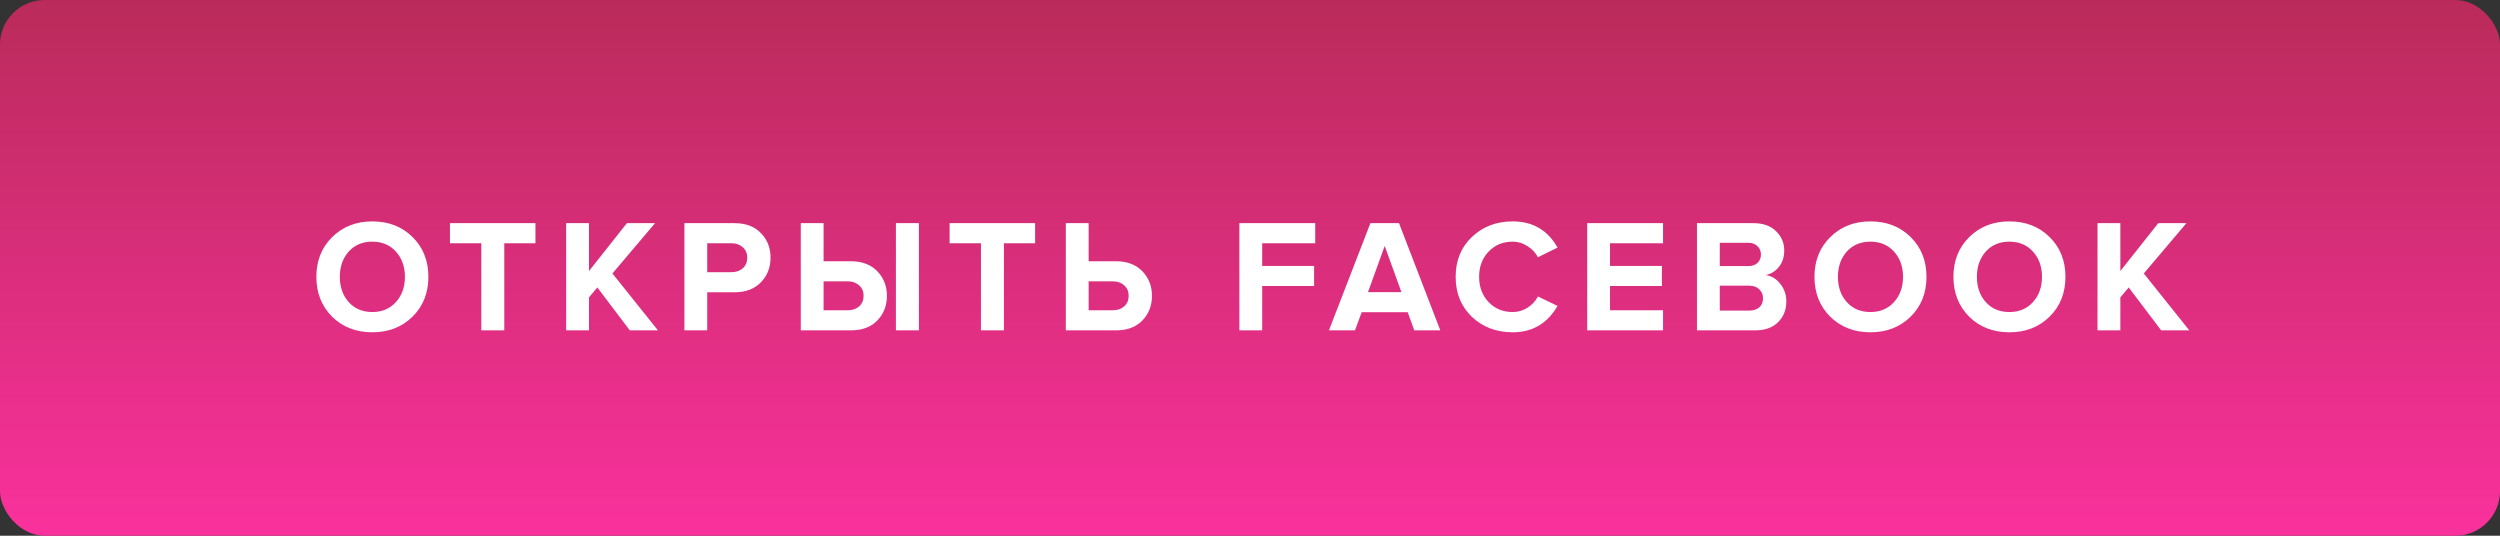
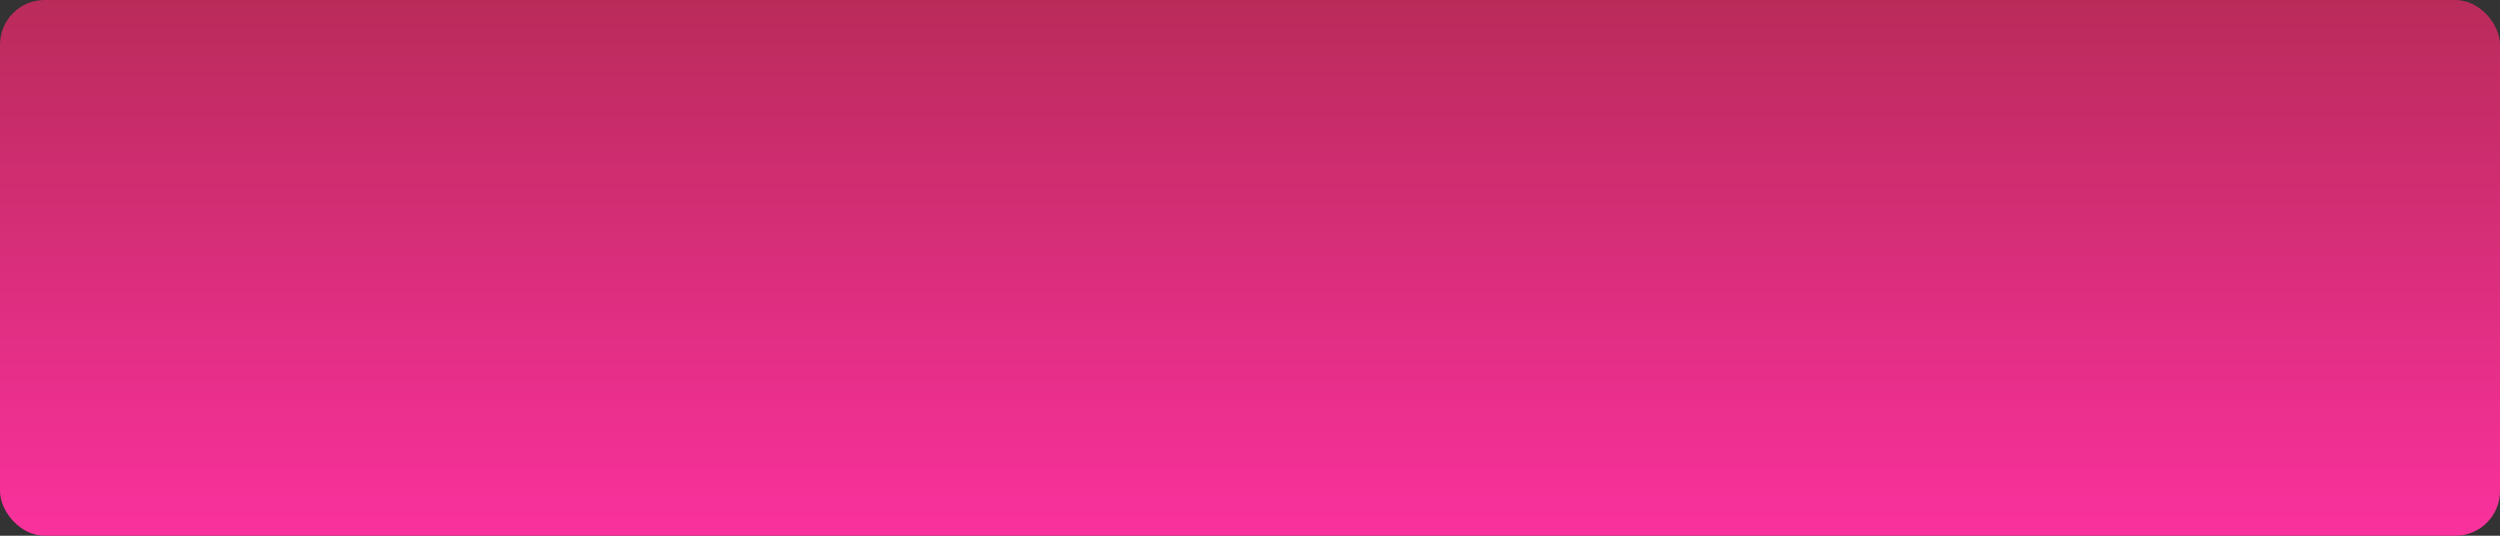
<svg xmlns="http://www.w3.org/2000/svg" width="280" height="60" viewBox="0 0 280 60" fill="none">
  <rect x="0" y="0" width="280" height="60" fill="#333333" stroke="none" />
  <rect width="280" height="60" rx="5" fill="url(#paint0_linear)" />
-   <path d="M41.697 37.216C39.885 37.216 38.385 36.634 37.197 35.47C36.021 34.294 35.433 32.806 35.433 31.006C35.433 29.206 36.021 27.724 37.197 26.56C38.385 25.384 39.885 24.796 41.697 24.796C43.521 24.796 45.021 25.378 46.197 26.542C47.385 27.706 47.979 29.194 47.979 31.006C47.979 32.818 47.385 34.306 46.197 35.47C45.021 36.634 43.521 37.216 41.697 37.216ZM39.051 33.832C39.723 34.576 40.605 34.948 41.697 34.948C42.789 34.948 43.671 34.576 44.343 33.832C45.015 33.088 45.351 32.146 45.351 31.006C45.351 29.866 45.015 28.924 44.343 28.18C43.671 27.436 42.789 27.064 41.697 27.064C40.605 27.064 39.723 27.436 39.051 28.18C38.391 28.924 38.061 29.866 38.061 31.006C38.061 32.146 38.391 33.088 39.051 33.832ZM56.48 37H53.906V27.244H50.395V24.994H59.971V27.244H56.48V37ZM73.688 37H70.538L66.902 32.194L65.966 33.31V37H63.41V24.994H65.966V30.358L70.214 24.994H73.364L68.594 30.628L73.688 37ZM79.209 37H76.653V24.994H82.269C83.529 24.994 84.513 25.366 85.221 26.11C85.941 26.842 86.301 27.76 86.301 28.864C86.301 29.956 85.941 30.874 85.221 31.618C84.501 32.362 83.517 32.734 82.269 32.734H79.209V37ZM81.927 30.484C82.443 30.484 82.863 30.34 83.187 30.052C83.523 29.752 83.691 29.356 83.691 28.864C83.691 28.372 83.523 27.982 83.187 27.694C82.863 27.394 82.443 27.244 81.927 27.244H79.209V30.484H81.927ZM89.686 24.994H92.242V29.26H95.302C96.55 29.26 97.534 29.632 98.254 30.376C98.974 31.12 99.334 32.038 99.334 33.13C99.334 34.234 98.974 35.158 98.254 35.902C97.546 36.634 96.562 37 95.302 37H89.686V24.994ZM94.96 31.51H92.242V34.75H94.96C95.476 34.75 95.896 34.606 96.22 34.318C96.556 34.018 96.724 33.622 96.724 33.13C96.724 32.638 96.556 32.248 96.22 31.96C95.896 31.66 95.476 31.51 94.96 31.51ZM102.916 37H100.342V24.994H102.916V37ZM112.441 37H109.867V27.244H106.357V24.994H115.933V27.244H112.441V37ZM119.372 24.994H121.928V29.26H124.988C126.236 29.26 127.22 29.632 127.94 30.376C128.66 31.12 129.02 32.038 129.02 33.13C129.02 34.234 128.66 35.158 127.94 35.902C127.232 36.634 126.248 37 124.988 37H119.372V24.994ZM124.646 31.51H121.928V34.75H124.646C125.162 34.75 125.582 34.606 125.906 34.318C126.242 34.018 126.41 33.622 126.41 33.13C126.41 32.638 126.242 32.248 125.906 31.96C125.582 31.66 125.162 31.51 124.646 31.51ZM141.366 37H138.81V24.994H147.306V27.244H141.366V29.782H147.18V32.032H141.366V37ZM161.315 37H158.399L157.661 34.966H152.513L151.757 37H148.841L153.485 24.994H156.689L161.315 37ZM156.959 32.716L155.087 27.55L153.215 32.716H156.959ZM169.423 37.216C167.599 37.216 166.075 36.64 164.851 35.488C163.639 34.324 163.033 32.83 163.033 31.006C163.033 29.182 163.639 27.694 164.851 26.542C166.075 25.378 167.599 24.796 169.423 24.796C171.667 24.796 173.341 25.774 174.445 27.73L172.249 28.81C171.985 28.306 171.595 27.892 171.079 27.568C170.575 27.232 170.023 27.064 169.423 27.064C168.331 27.064 167.431 27.436 166.723 28.18C166.015 28.924 165.661 29.866 165.661 31.006C165.661 32.146 166.015 33.088 166.723 33.832C167.431 34.576 168.331 34.948 169.423 34.948C170.023 34.948 170.575 34.786 171.079 34.462C171.595 34.138 171.985 33.718 172.249 33.202L174.445 34.264C173.305 36.232 171.631 37.216 169.423 37.216ZM186.262 37H177.766V24.994H186.262V27.244H180.322V29.782H186.136V32.032H180.322V34.75H186.262V37ZM196.576 37H190.06V24.994H196.378C197.47 24.994 198.316 25.294 198.916 25.894C199.528 26.482 199.834 27.202 199.834 28.054C199.834 28.786 199.636 29.398 199.24 29.89C198.844 30.382 198.352 30.688 197.764 30.808C198.412 30.904 198.958 31.234 199.402 31.798C199.846 32.362 200.068 33.016 200.068 33.76C200.068 34.696 199.762 35.47 199.15 36.082C198.538 36.694 197.68 37 196.576 37ZM195.82 29.8C196.252 29.8 196.594 29.68 196.846 29.44C197.098 29.2 197.224 28.888 197.224 28.504C197.224 28.12 197.092 27.808 196.828 27.568C196.576 27.316 196.24 27.19 195.82 27.19H192.616V29.8H195.82ZM195.91 34.786C196.39 34.786 196.768 34.666 197.044 34.426C197.32 34.174 197.458 33.832 197.458 33.4C197.458 33.004 197.32 32.674 197.044 32.41C196.768 32.134 196.39 31.996 195.91 31.996H192.616V34.786H195.91ZM209.484 37.216C207.672 37.216 206.172 36.634 204.984 35.47C203.808 34.294 203.22 32.806 203.22 31.006C203.22 29.206 203.808 27.724 204.984 26.56C206.172 25.384 207.672 24.796 209.484 24.796C211.308 24.796 212.808 25.378 213.984 26.542C215.172 27.706 215.766 29.194 215.766 31.006C215.766 32.818 215.172 34.306 213.984 35.47C212.808 36.634 211.308 37.216 209.484 37.216ZM206.838 33.832C207.51 34.576 208.392 34.948 209.484 34.948C210.576 34.948 211.458 34.576 212.13 33.832C212.802 33.088 213.138 32.146 213.138 31.006C213.138 29.866 212.802 28.924 212.13 28.18C211.458 27.436 210.576 27.064 209.484 27.064C208.392 27.064 207.51 27.436 206.838 28.18C206.178 28.924 205.848 29.866 205.848 31.006C205.848 32.146 206.178 33.088 206.838 33.832ZM225.048 37.216C223.236 37.216 221.736 36.634 220.548 35.47C219.372 34.294 218.784 32.806 218.784 31.006C218.784 29.206 219.372 27.724 220.548 26.56C221.736 25.384 223.236 24.796 225.048 24.796C226.872 24.796 228.372 25.378 229.548 26.542C230.736 27.706 231.33 29.194 231.33 31.006C231.33 32.818 230.736 34.306 229.548 35.47C228.372 36.634 226.872 37.216 225.048 37.216ZM222.402 33.832C223.074 34.576 223.956 34.948 225.048 34.948C226.14 34.948 227.022 34.576 227.694 33.832C228.366 33.088 228.702 32.146 228.702 31.006C228.702 29.866 228.366 28.924 227.694 28.18C227.022 27.436 226.14 27.064 225.048 27.064C223.956 27.064 223.074 27.436 222.402 28.18C221.742 28.924 221.412 29.866 221.412 31.006C221.412 32.146 221.742 33.088 222.402 33.832ZM245.201 37H242.051L238.415 32.194L237.479 33.31V37H234.923V24.994H237.479V30.358L241.727 24.994H244.877L240.107 30.628L245.201 37Z" fill="white" />
  <defs>
    <linearGradient id="paint0_linear" x1="140" y1="0" x2="140" y2="60" gradientUnits="userSpaceOnUse">
      <stop stop-color="#BA2B5A" />
      <stop offset="1" stop-color="#FA319D" />
    </linearGradient>
  </defs>
</svg>